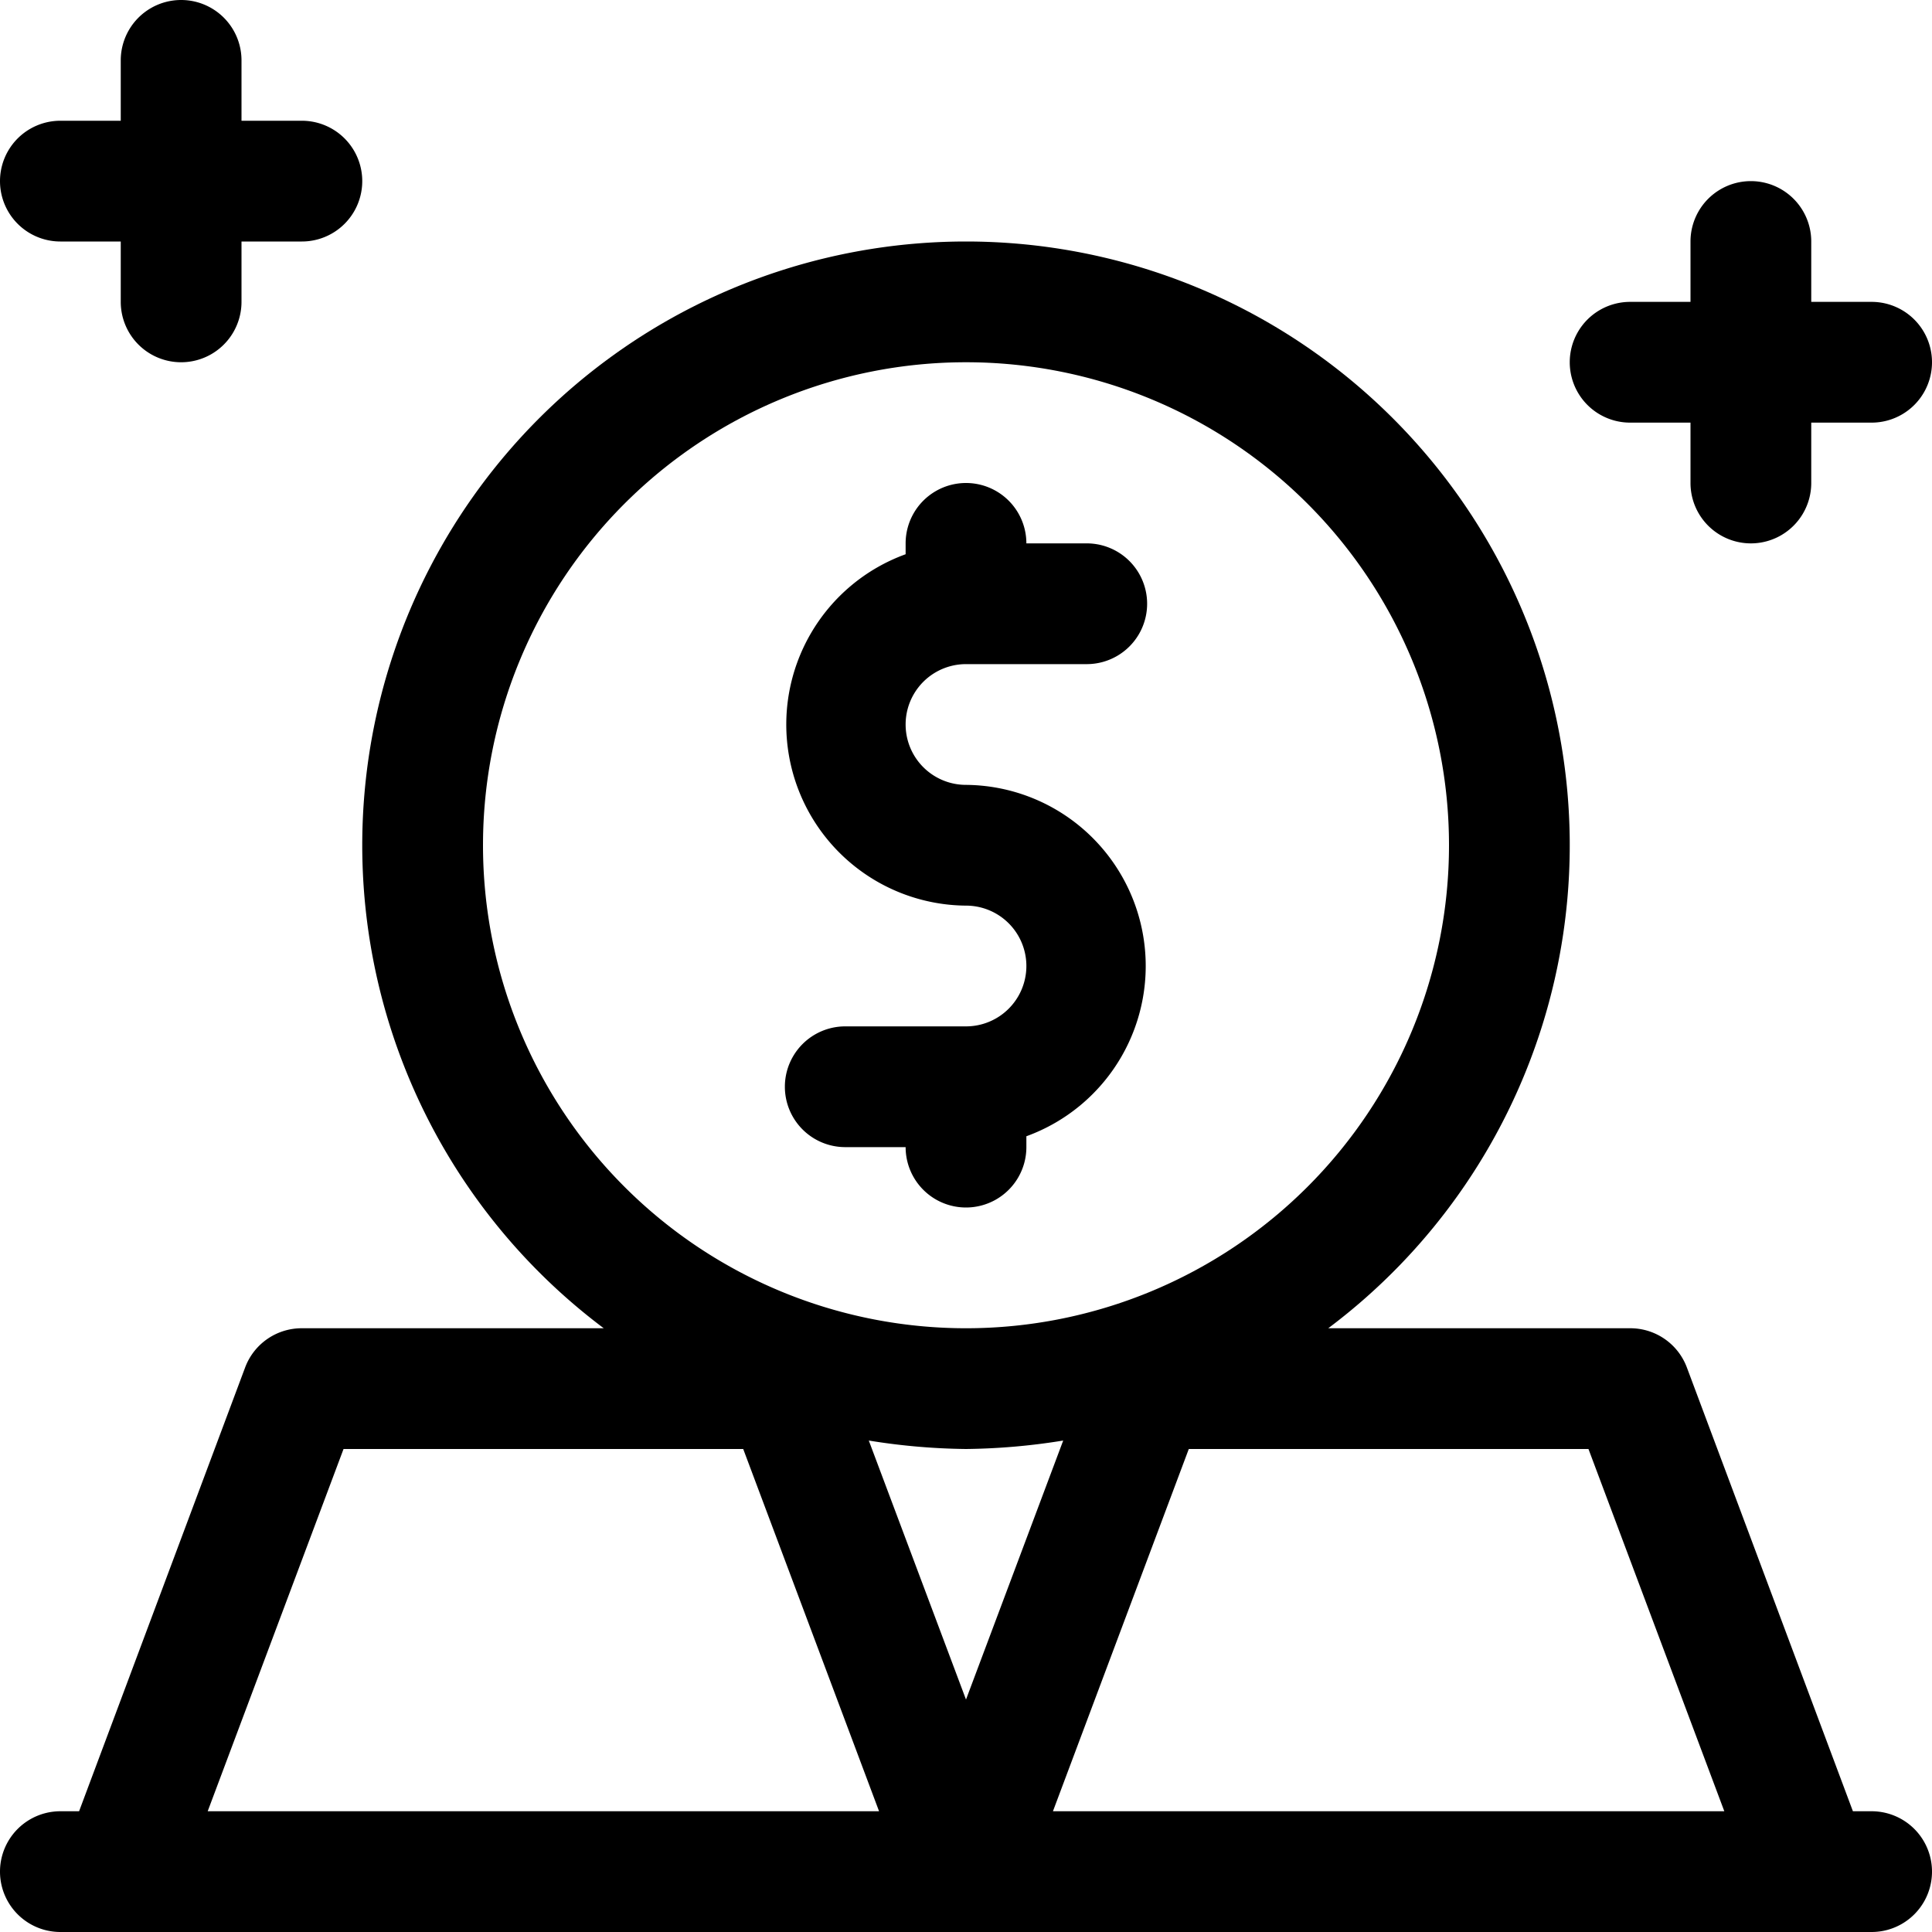
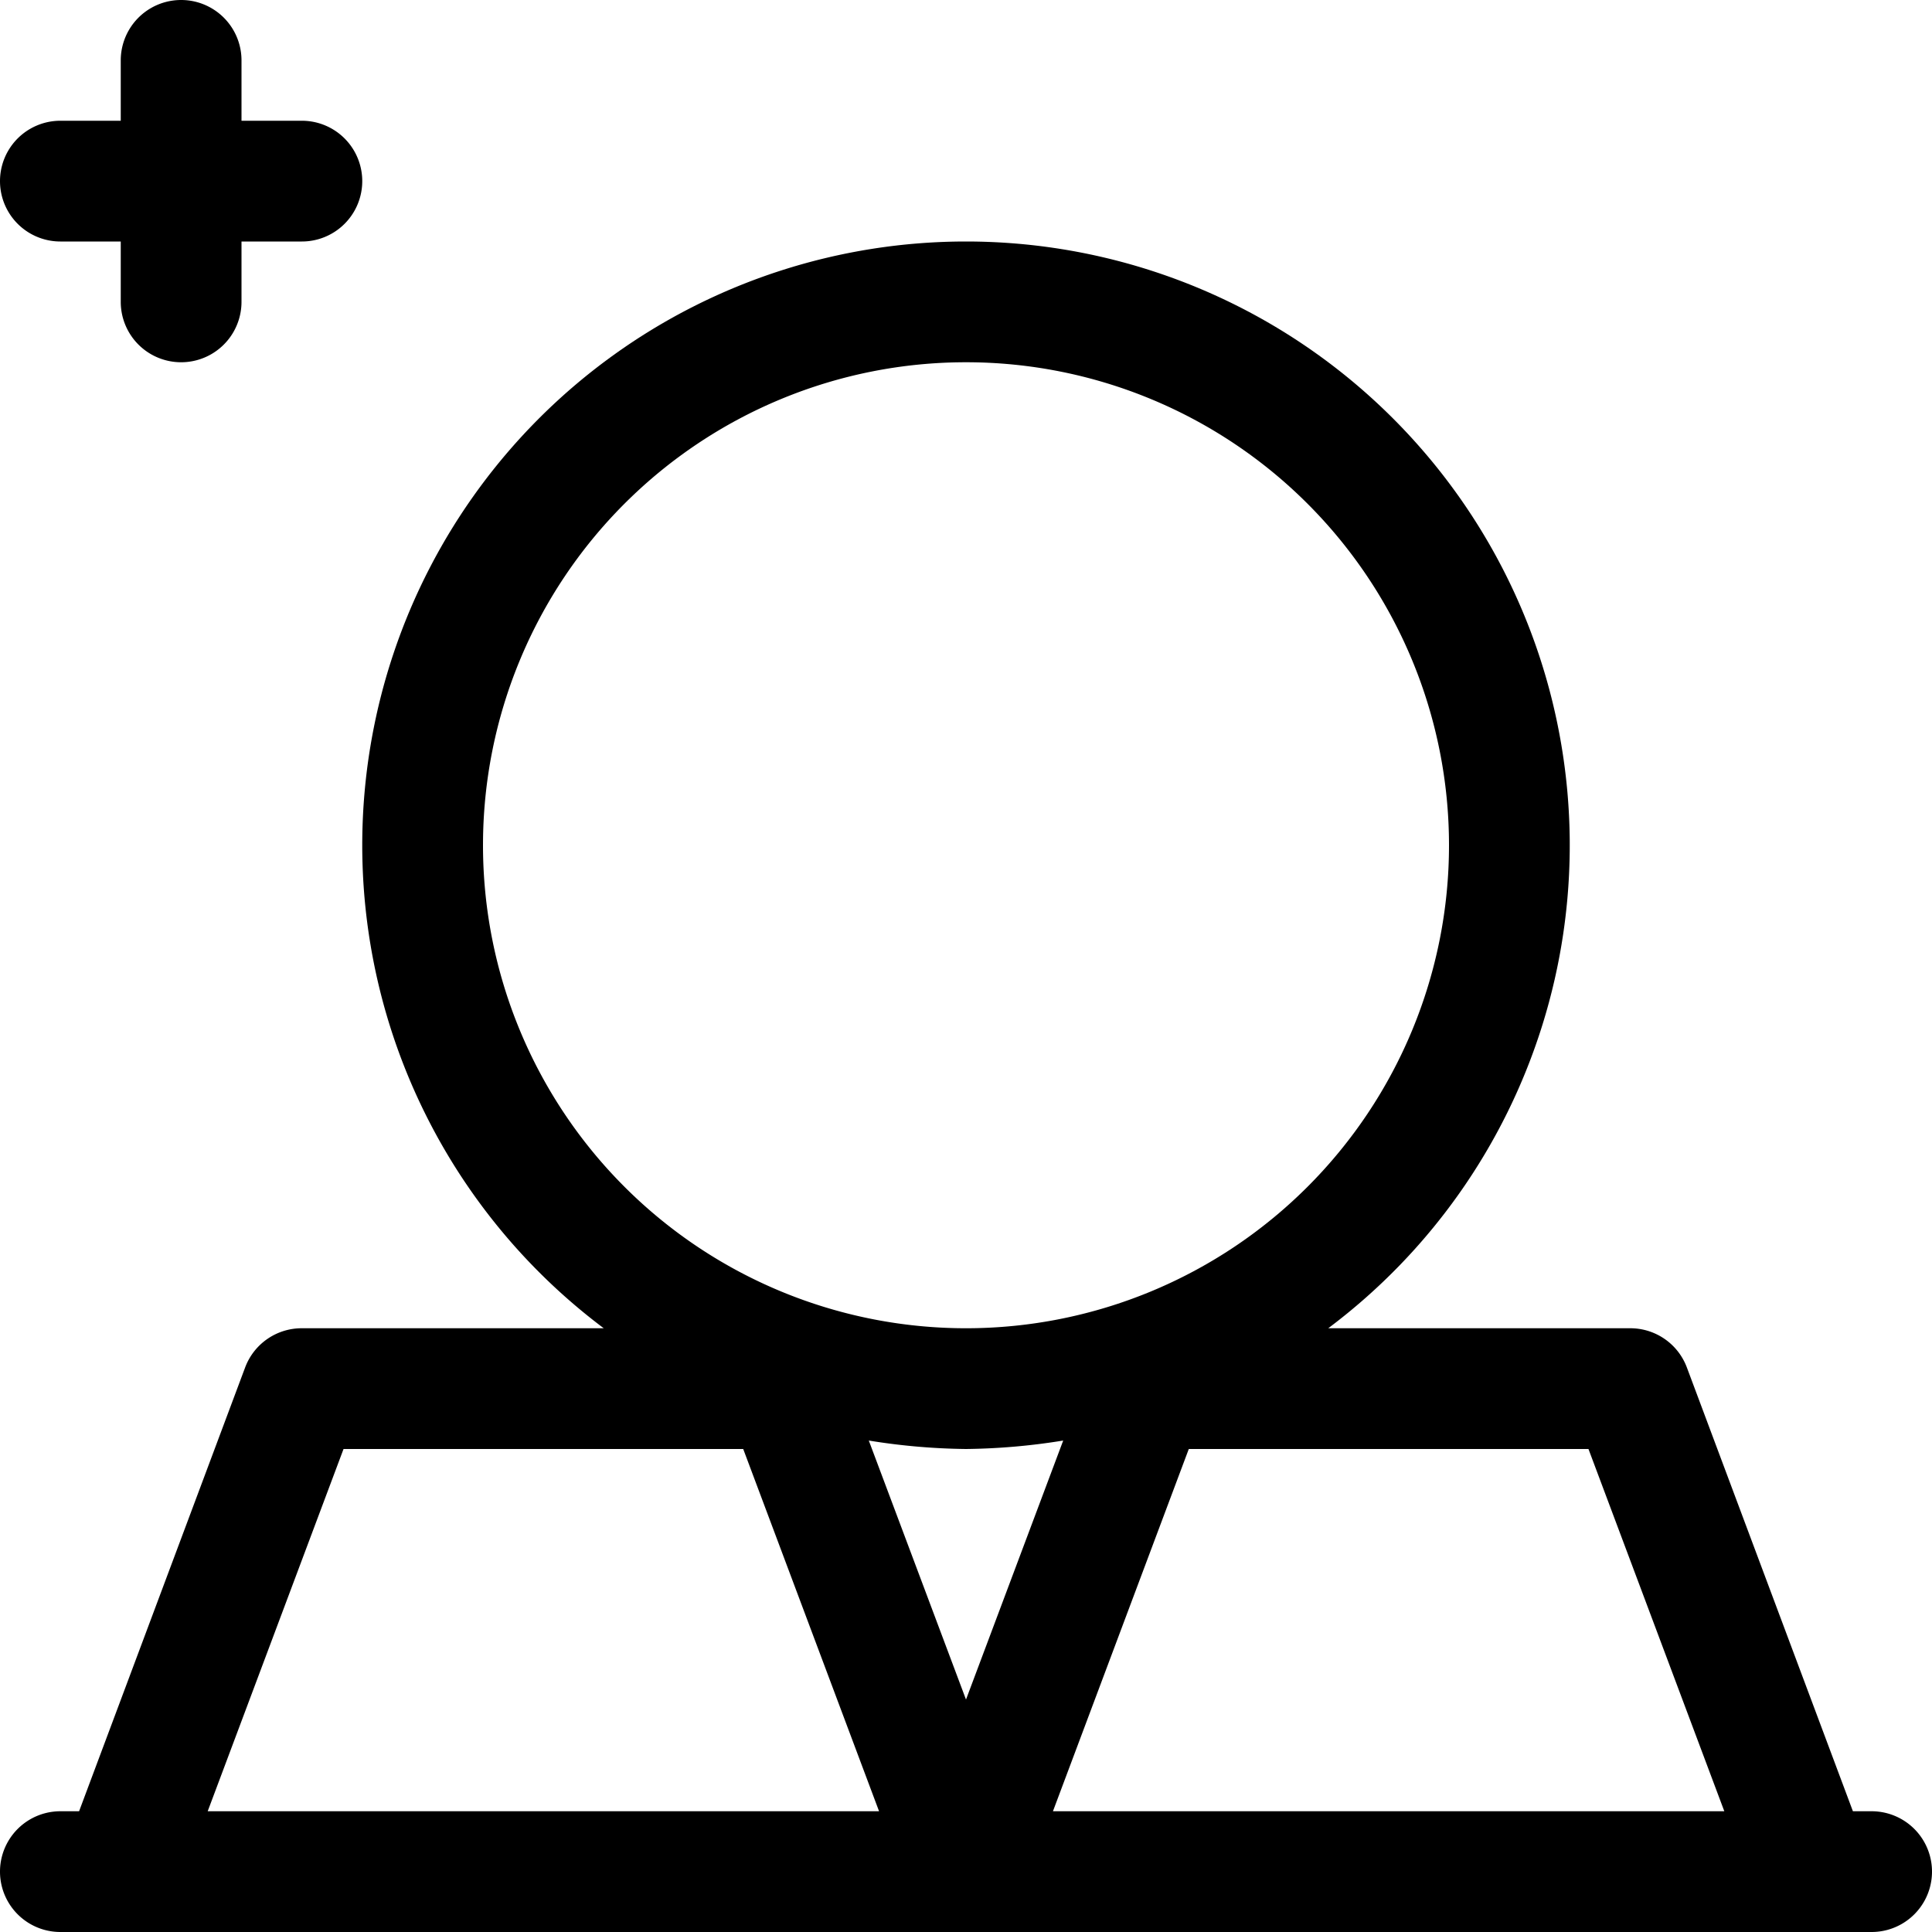
<svg xmlns="http://www.w3.org/2000/svg" fill="#000000" width="800px" height="800px" viewBox="0 0 32 32">
  <g data-name="5. Gold" id="_5._Gold">
    <path d="M31,30h-.31l-2.75-7.35A1,1,0,0,0,27,22H22A10,10,0,1,0,10,22H5a1,1,0,0,0-.94.65L1.31,30H1a1,1,0,0,0,0,2H31a1,1,0,0,0,0-2ZM8,14a8,8,0,1,1,8,8A8,8,0,0,1,8,14Zm8,10a10.71,10.71,0,0,0,1.61-.14L16,28.15l-1.61-4.29A10.71,10.71,0,0,0,16,24ZM3.44,30l2.25-6h6.62l2.25,6Zm14,0,2.25-6h6.62l2.25,6Z" />
-     <path d="M16,17H14a1,1,0,0,0,0,2h1a1,1,0,0,0,2,0v-.18A3,3,0,0,0,16,13a1,1,0,0,1,0-2h2a1,1,0,0,0,0-2H17a1,1,0,0,0-2,0v.18A3,3,0,0,0,16,15a1,1,0,0,1,0,2Z" />
    <path d="M1,4H2V5A1,1,0,0,0,4,5V4H5A1,1,0,0,0,5,2H4V1A1,1,0,0,0,2,1V2H1A1,1,0,0,0,1,4Z" />
-     <path d="M27,7h1V8a1,1,0,0,0,2,0V7h1a1,1,0,0,0,0-2H30V4a1,1,0,0,0-2,0V5H27a1,1,0,0,0,0,2Z" />
  </g>
</svg>